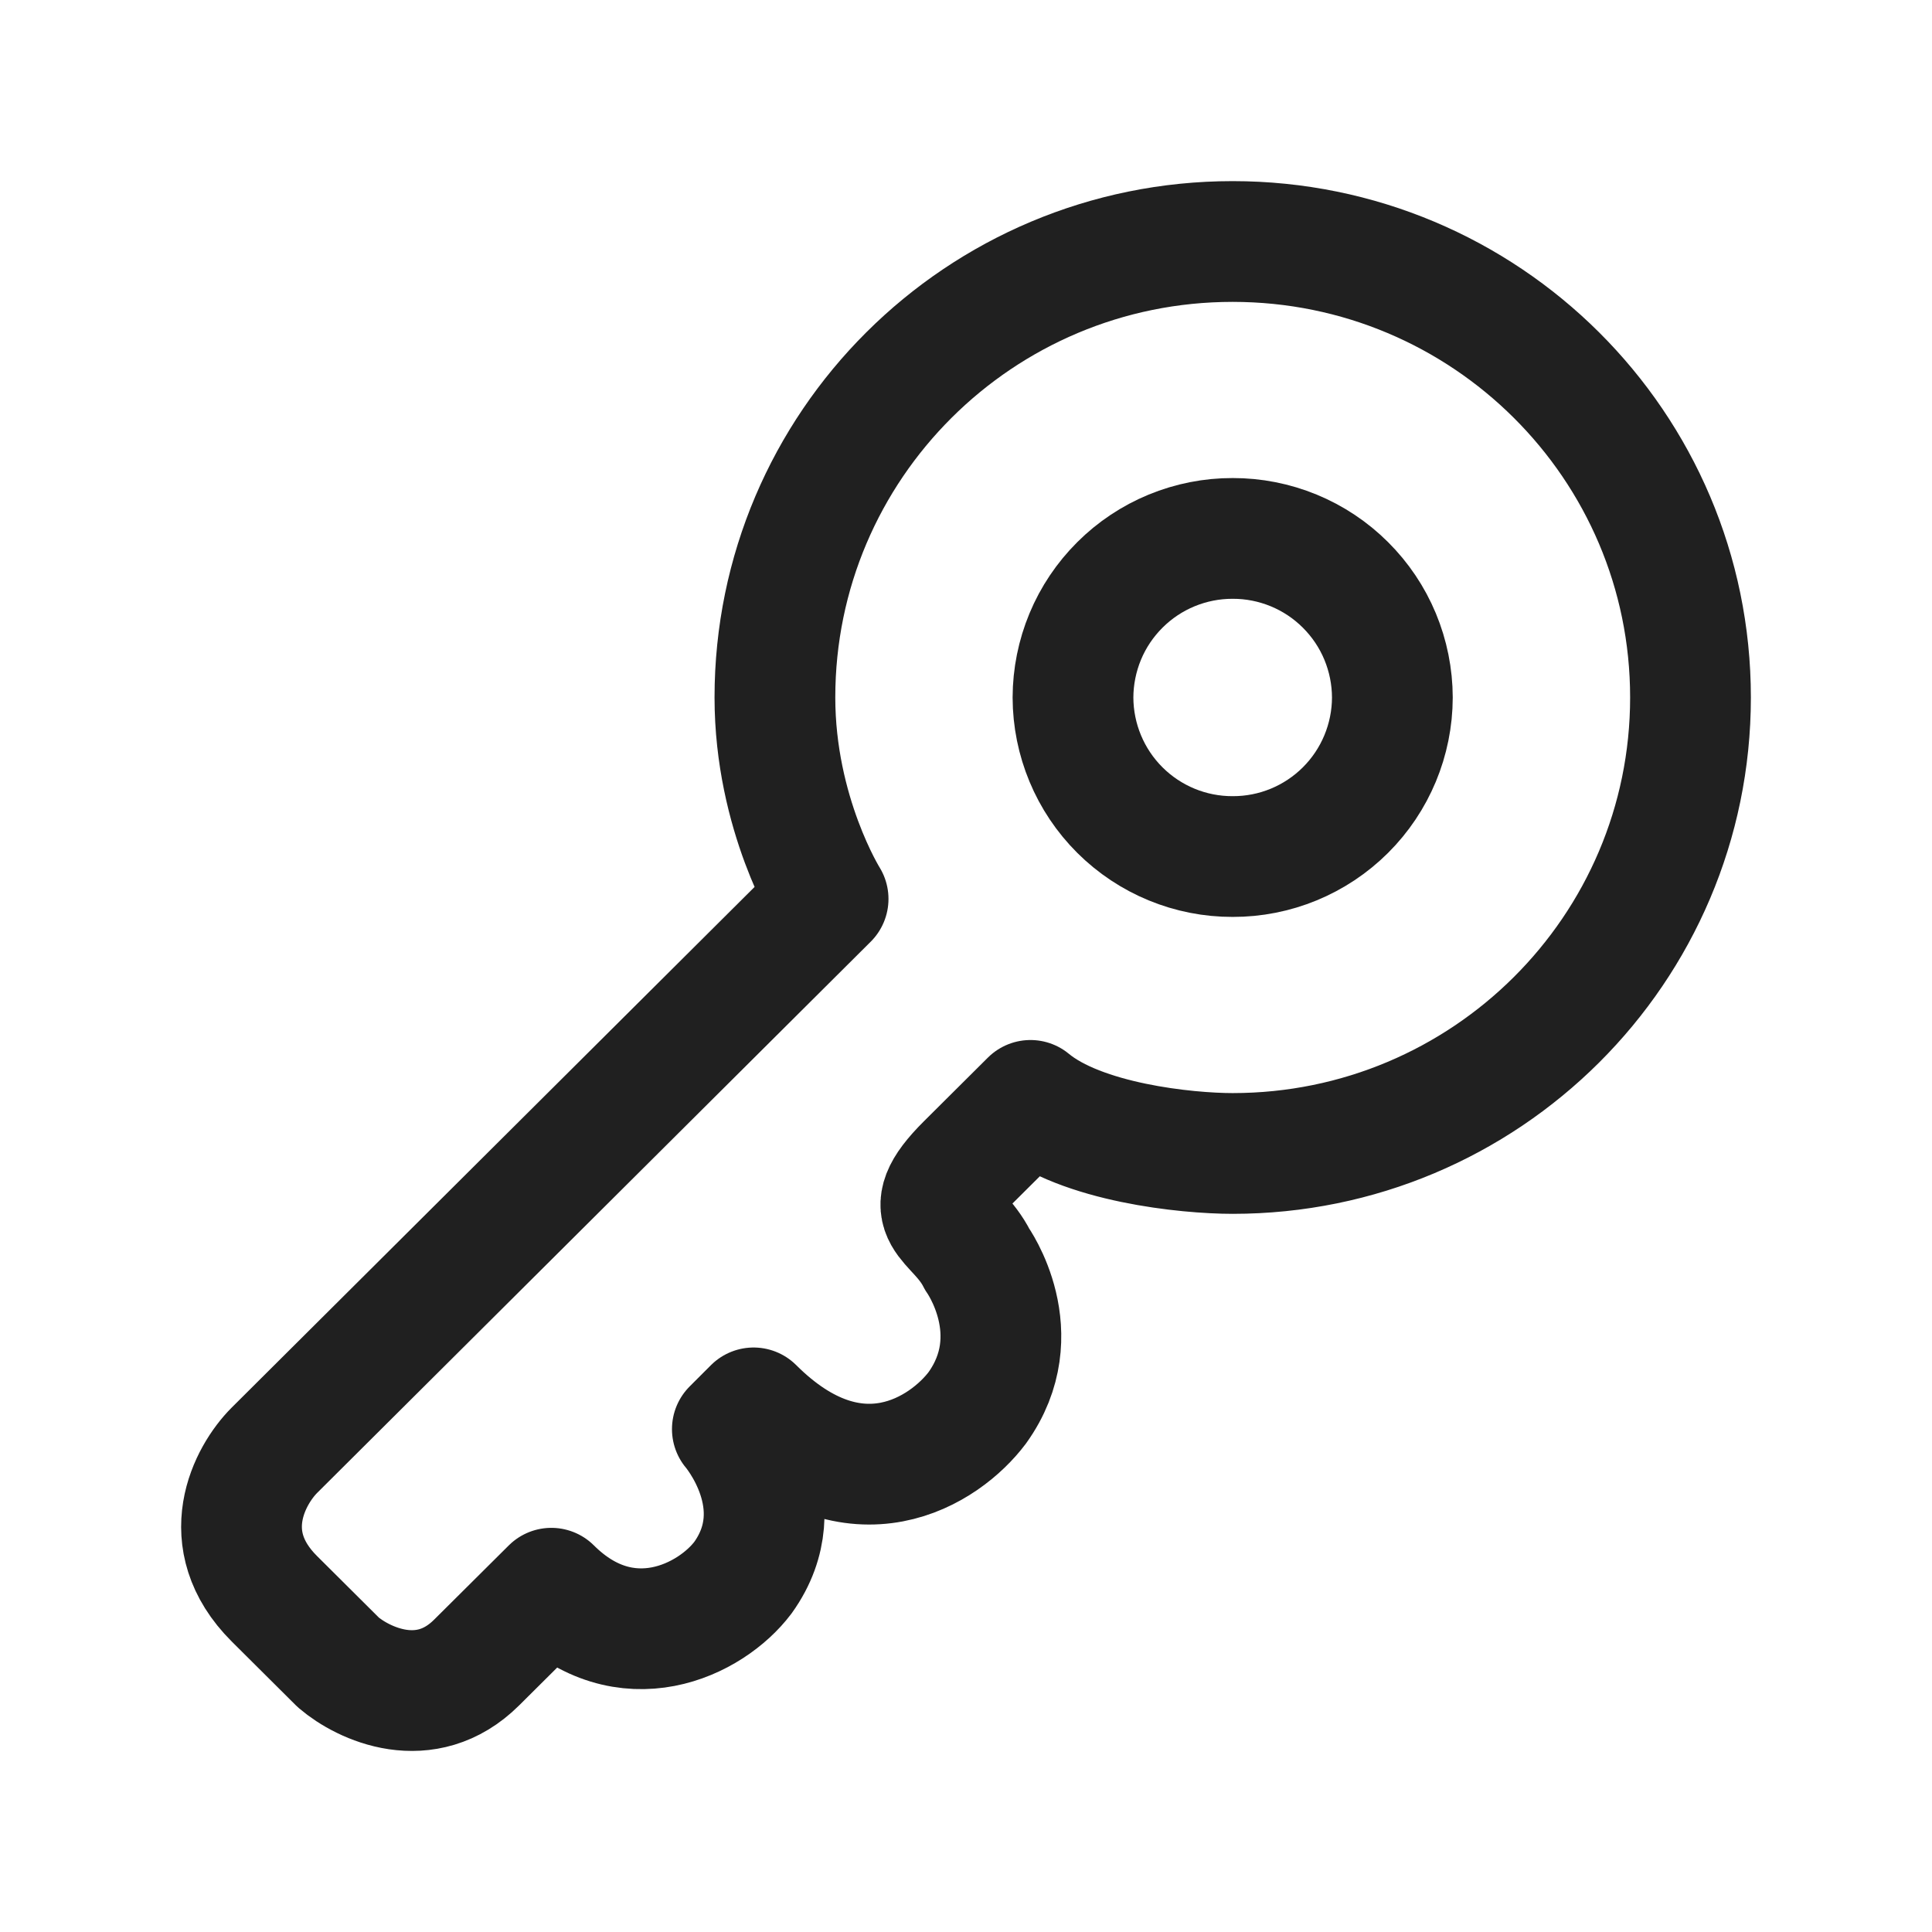
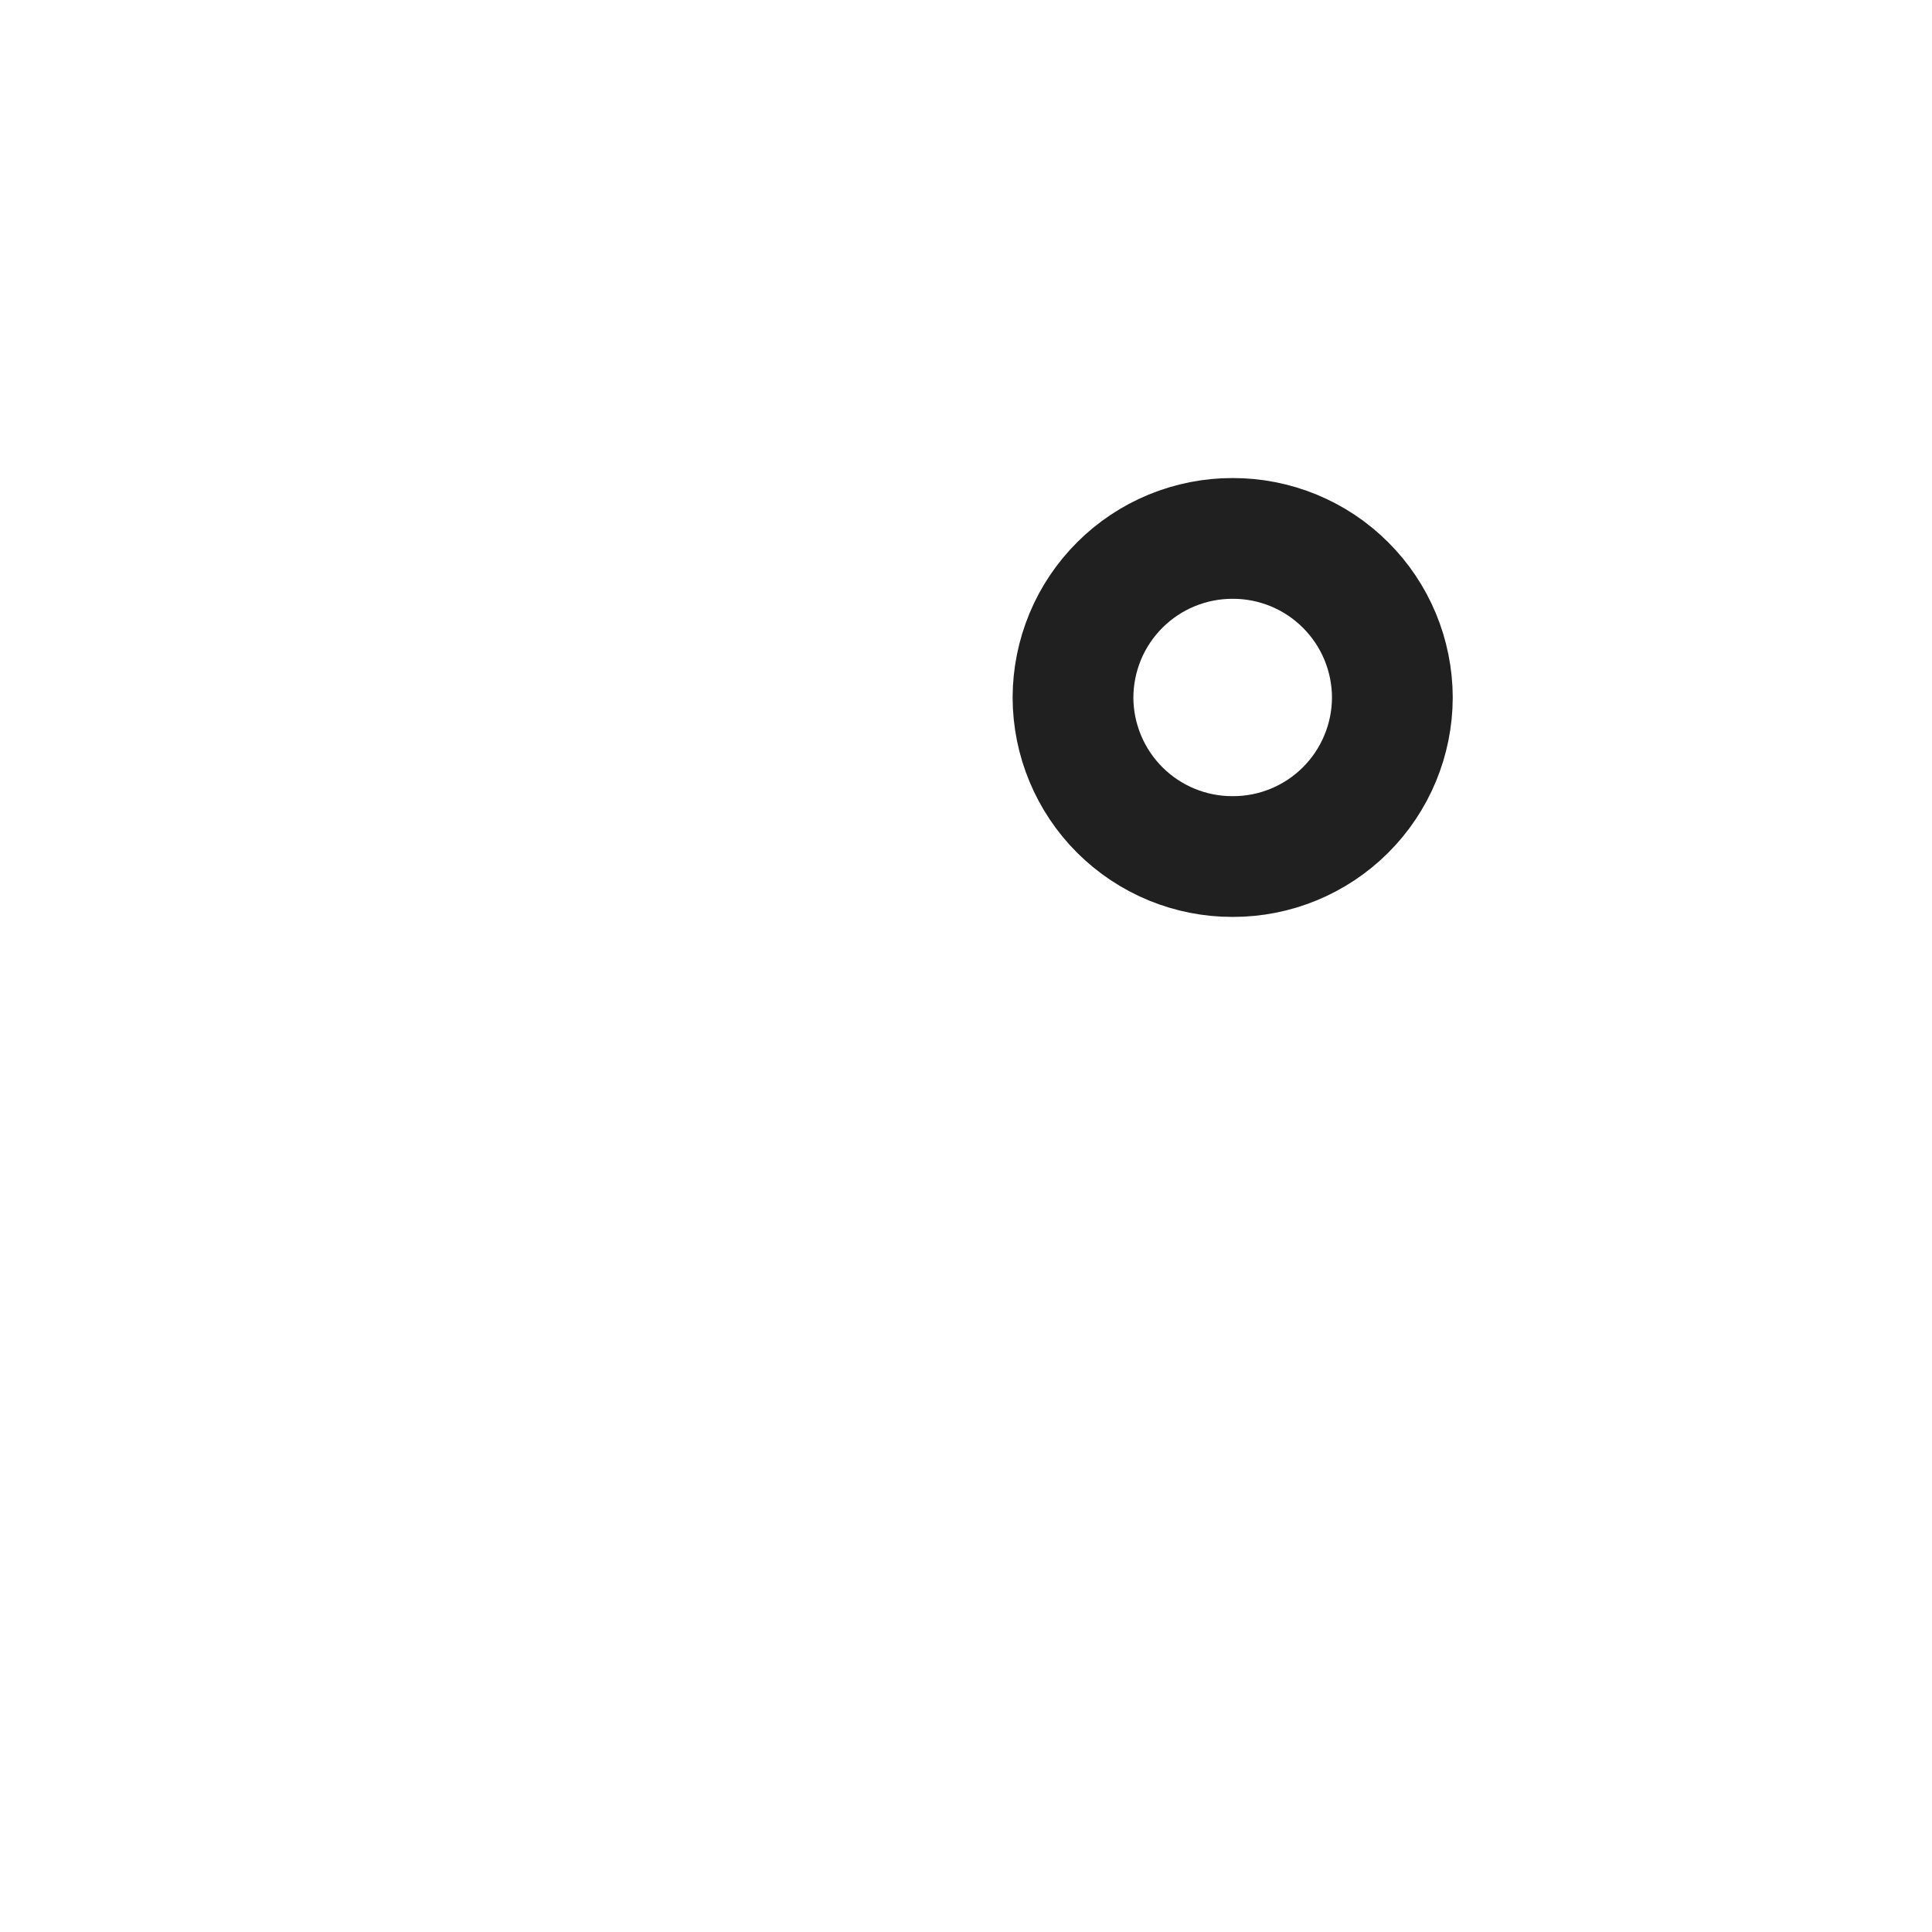
<svg xmlns="http://www.w3.org/2000/svg" width="32" height="32" viewBox="0 0 32 32" fill="none">
-   <path d="M20.416 19.105C24.604 19.105 28 15.723 28 11.552C28 7.38 24.604 4 20.416 4C16.228 4 12.835 7.382 12.835 11.552C12.835 13.484 13.716 14.889 13.716 14.889L4.545 24.021C4.134 24.432 3.558 25.497 4.545 26.481L5.604 27.535C6.015 27.887 7.05 28.379 7.896 27.535L9.132 26.306C10.366 27.535 11.777 26.833 12.306 26.13C13.187 24.901 12.13 23.671 12.13 23.671L12.482 23.319C14.174 25.007 15.656 24.023 16.186 23.319C17.068 22.09 16.186 20.86 16.186 20.86C15.833 20.158 15.127 20.158 16.009 19.28L17.068 18.226C17.914 18.928 19.654 19.105 20.418 19.105H20.416Z" stroke="#202020" stroke-width="2" stroke-linejoin="round" />
  <path d="M23.062 11.553C23.06 12.253 22.781 12.924 22.285 13.418C21.789 13.912 21.117 14.189 20.417 14.187C19.717 14.189 19.045 13.912 18.549 13.418C18.053 12.924 17.774 12.253 17.772 11.553C17.773 11.207 17.842 10.863 17.975 10.543C18.108 10.223 18.303 9.933 18.549 9.688C18.794 9.443 19.086 9.249 19.406 9.117C19.727 8.985 20.07 8.917 20.417 8.918C20.764 8.917 21.107 8.985 21.428 9.117C21.748 9.249 22.04 9.443 22.285 9.688C22.531 9.933 22.726 10.223 22.859 10.543C22.992 10.863 23.061 11.207 23.062 11.553Z" stroke="#202020" stroke-width="2" />
</svg>